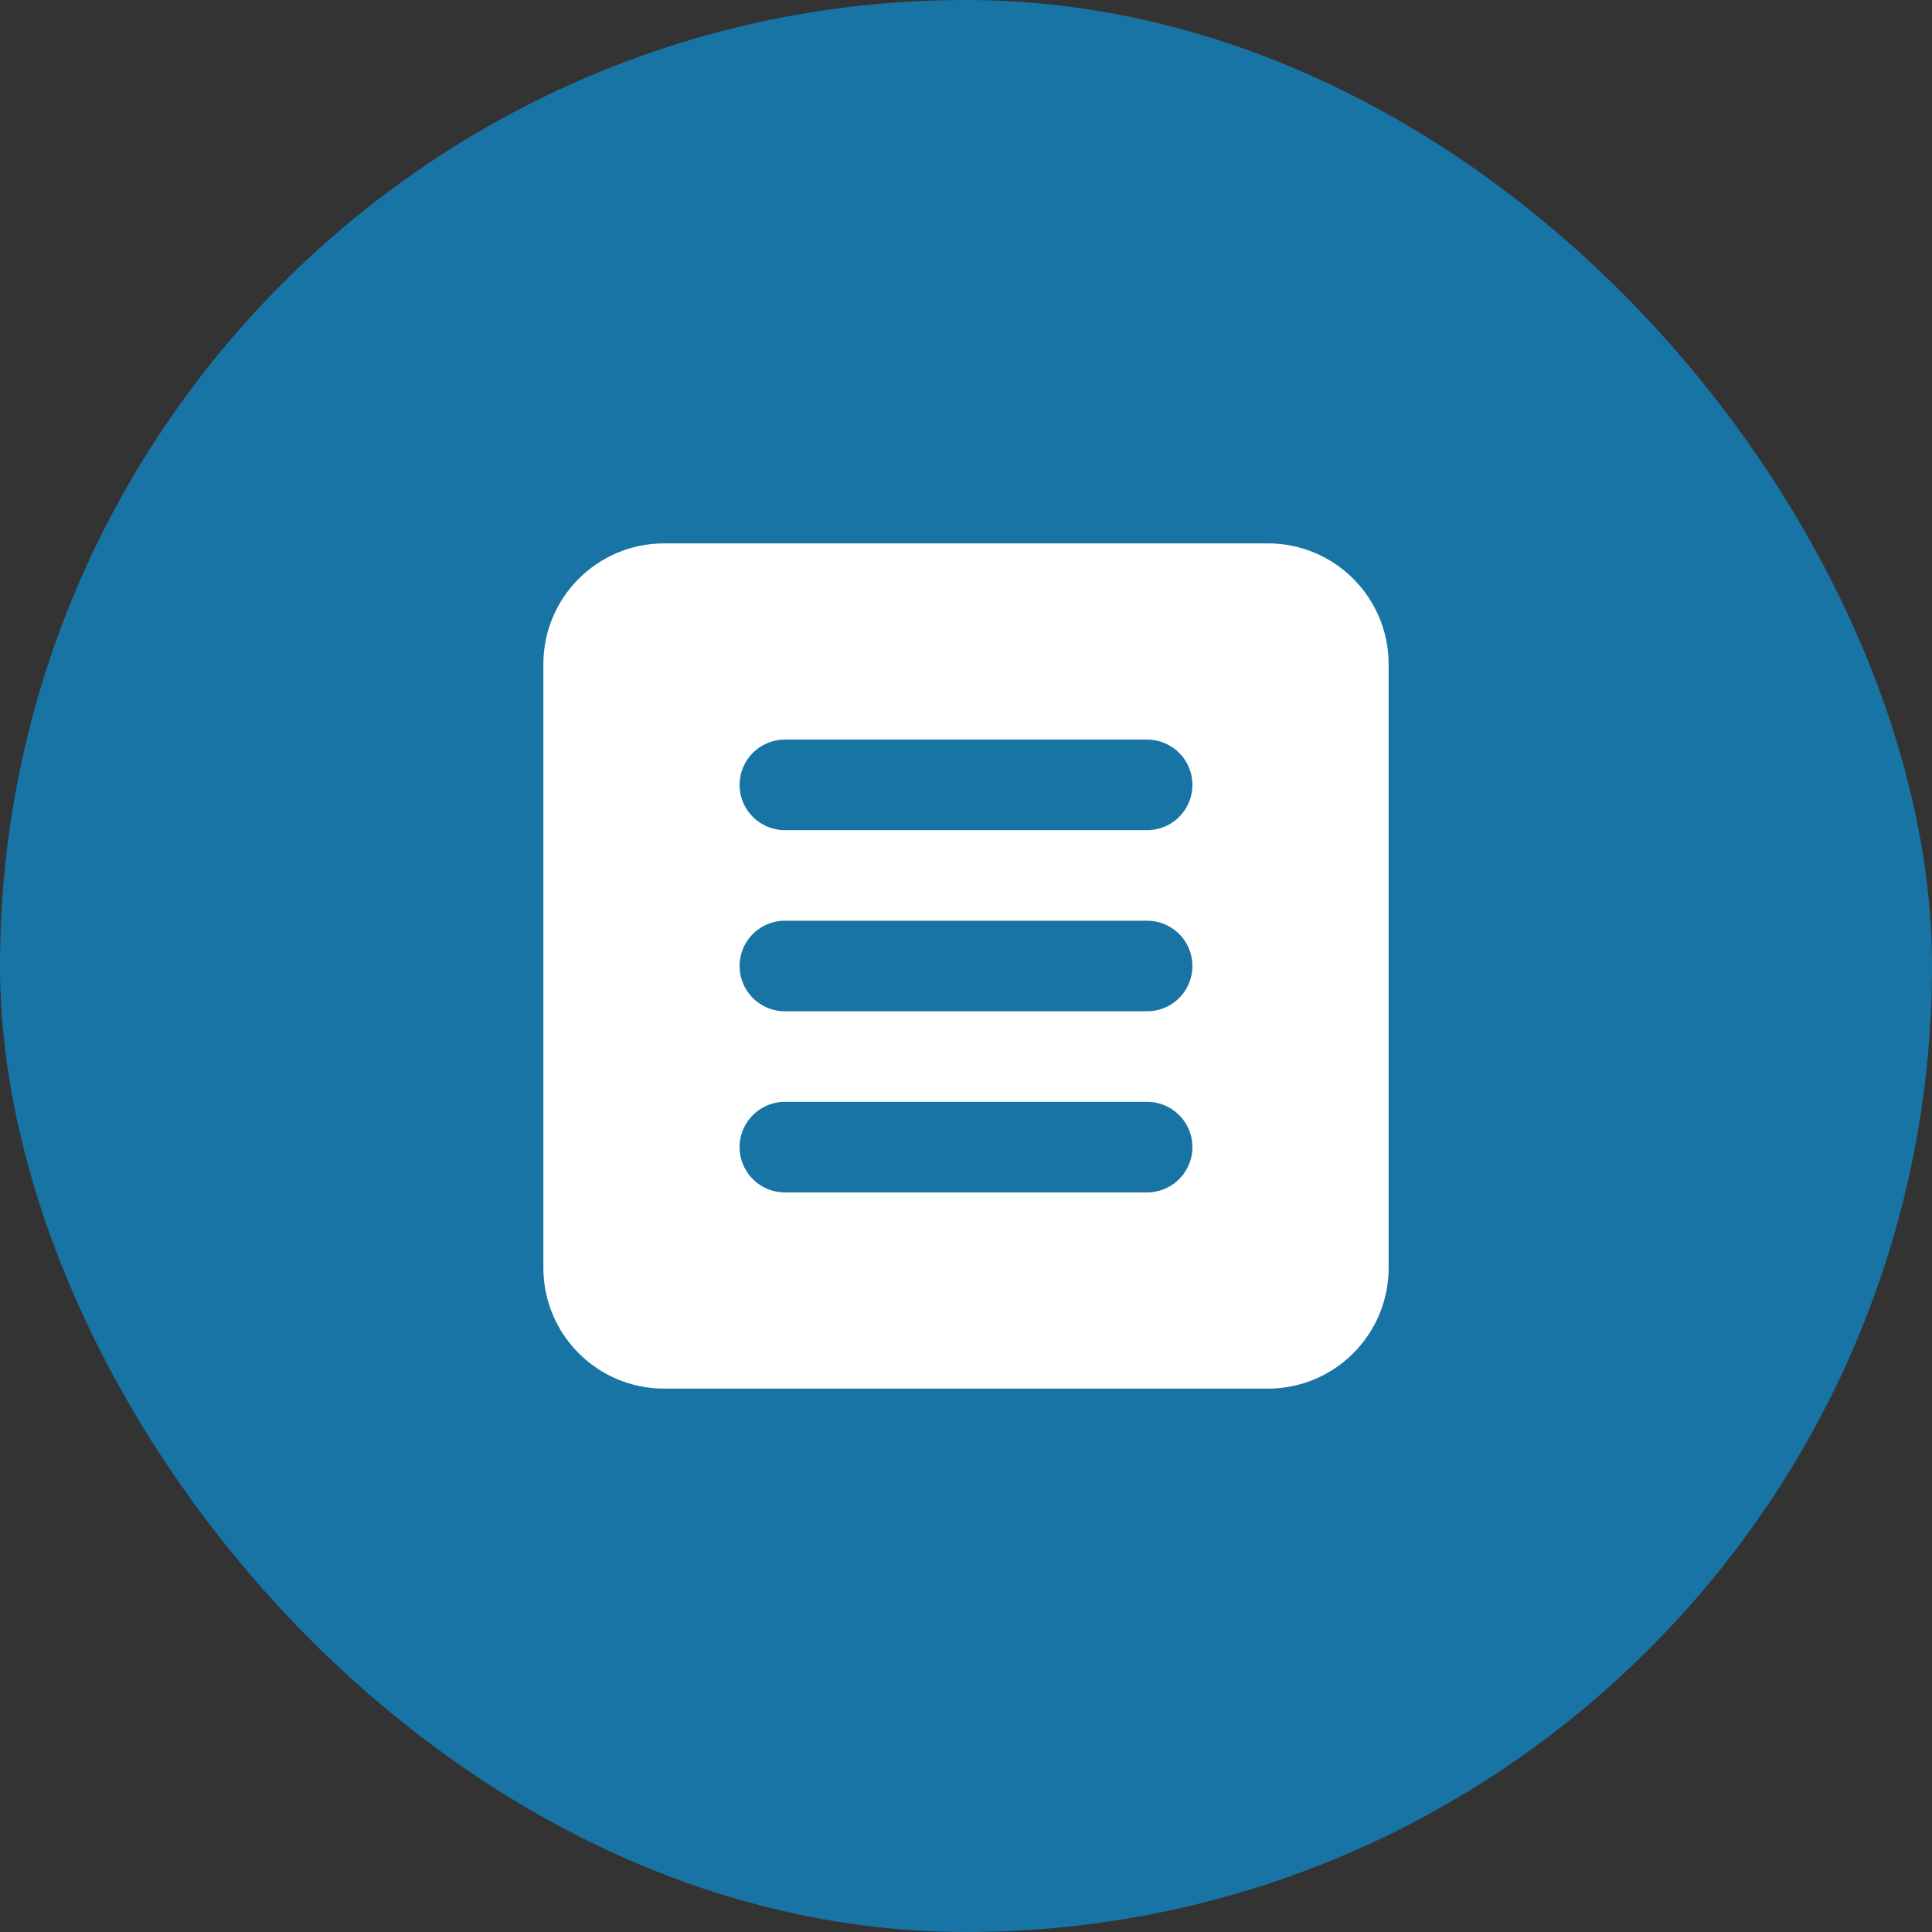
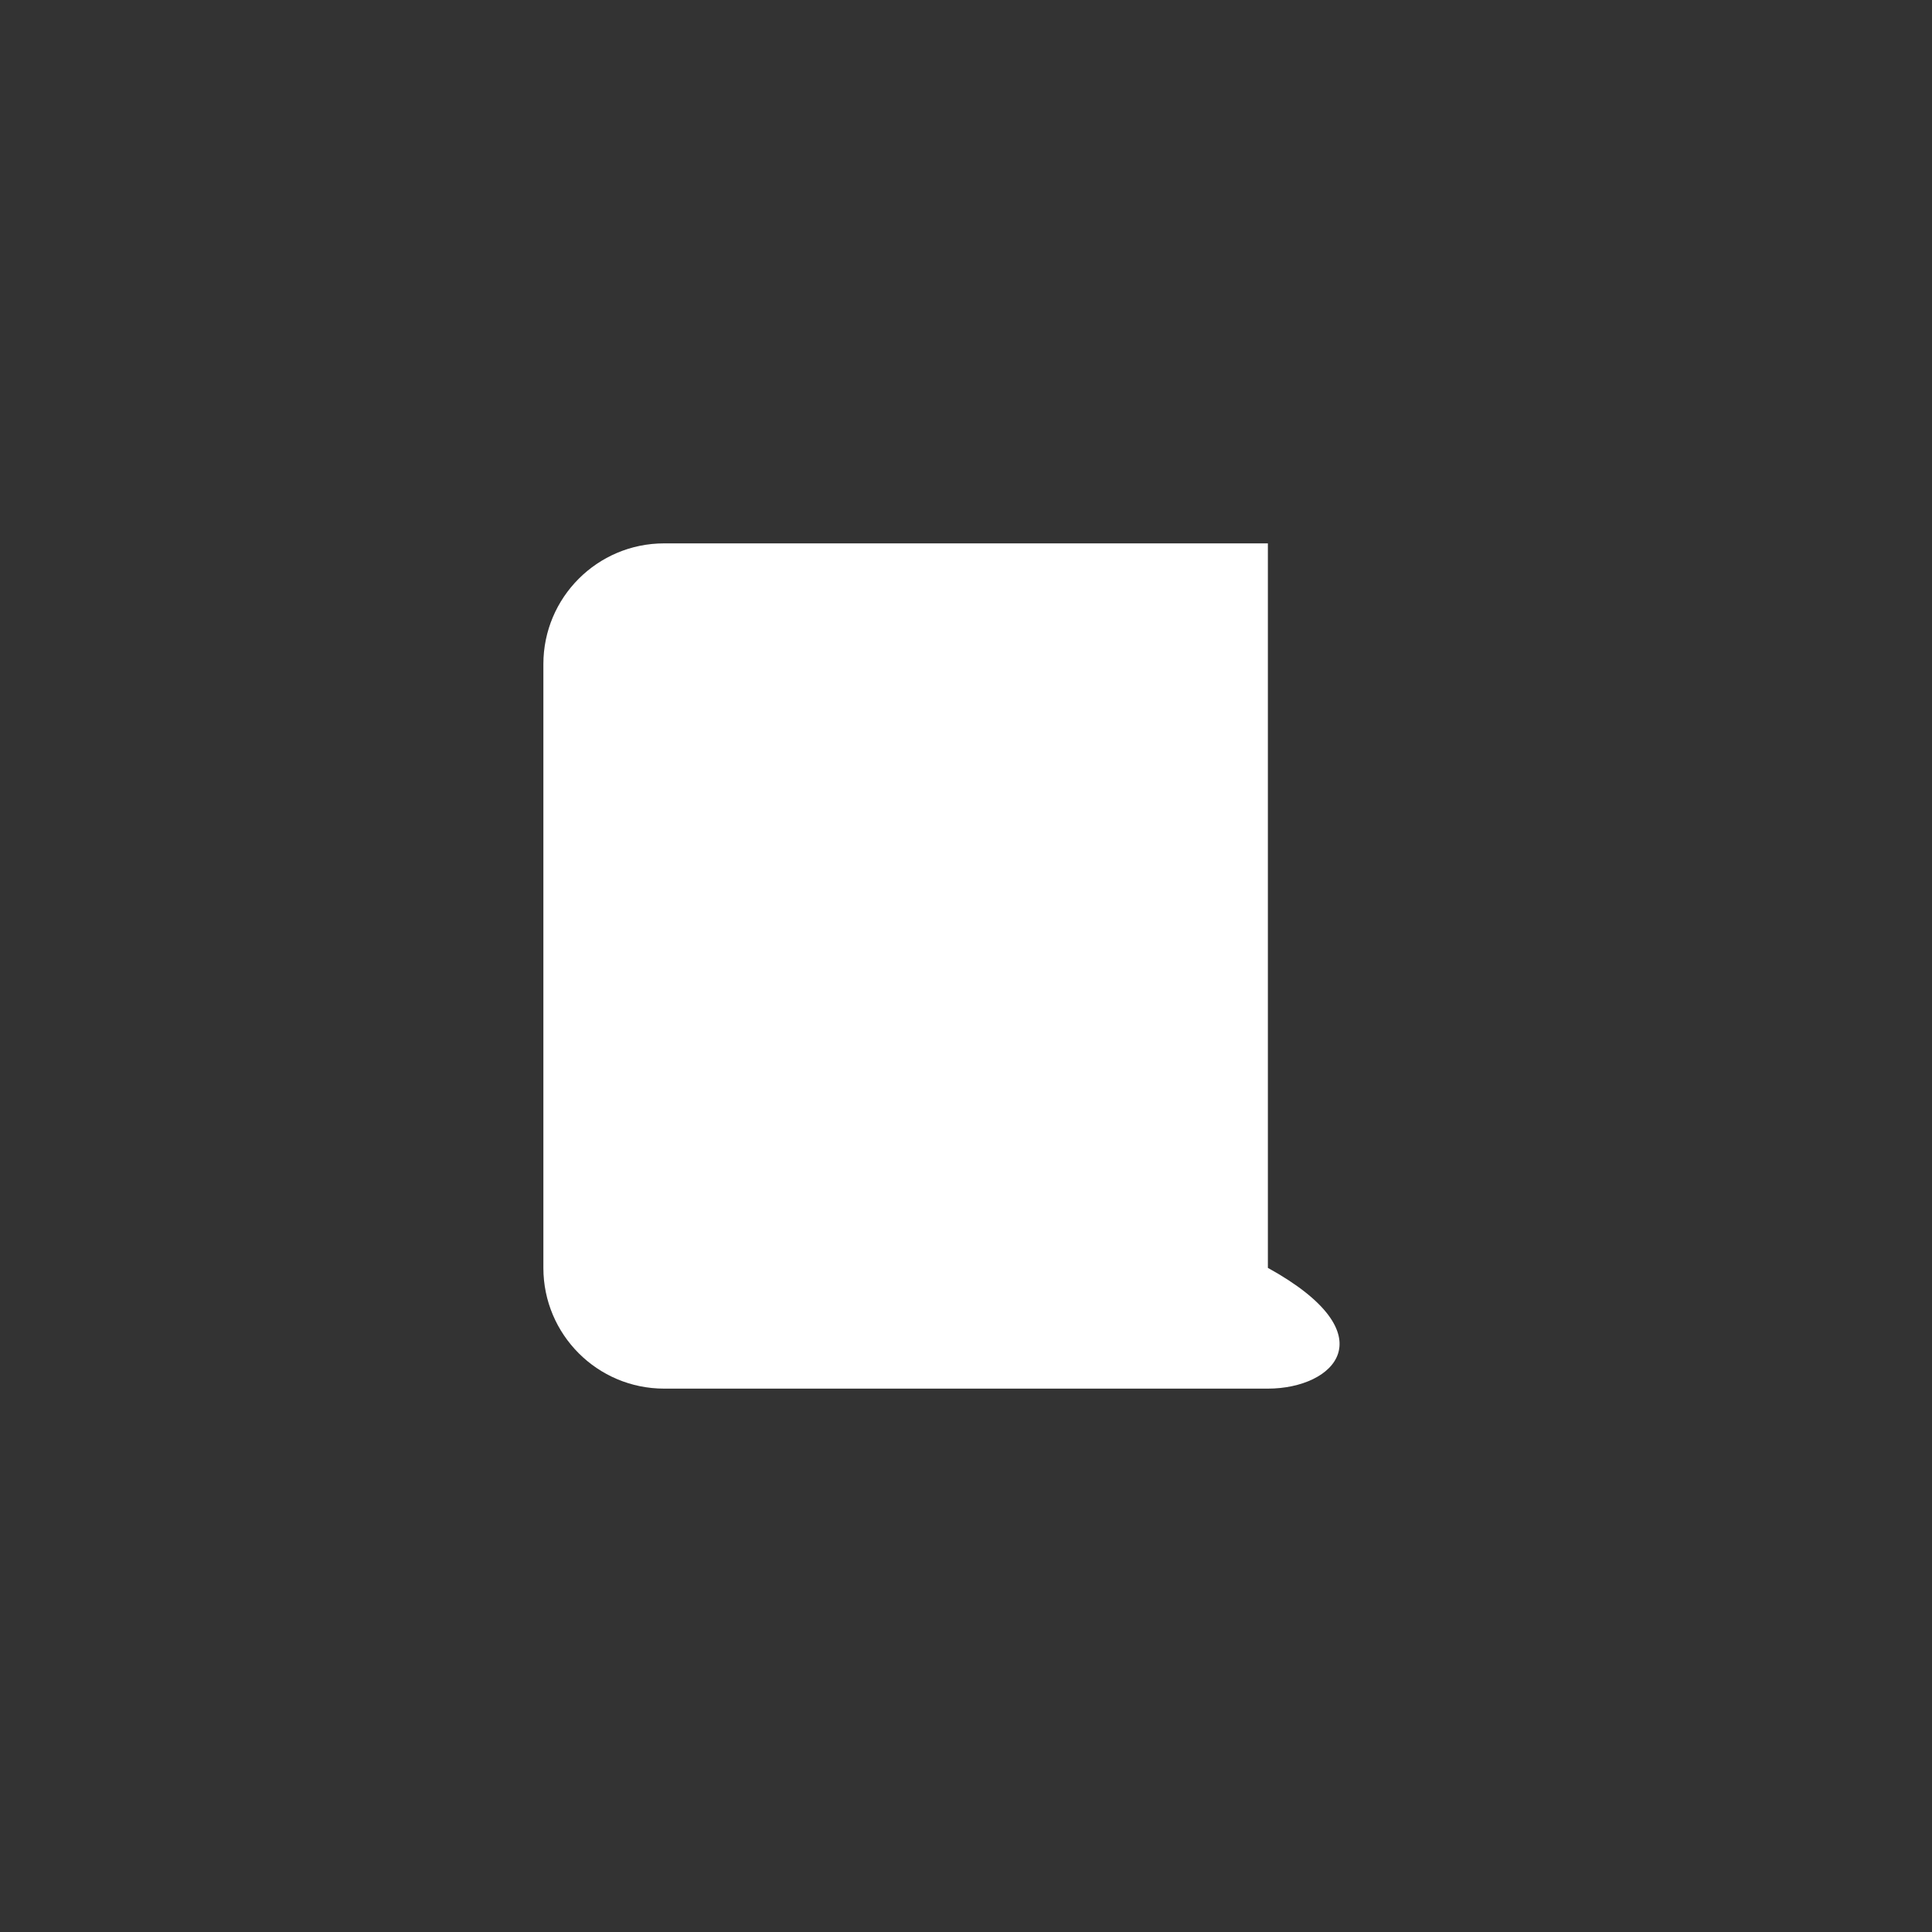
<svg xmlns="http://www.w3.org/2000/svg" width="512" height="512" viewBox="0 0 512 512" fill="none">
  <rect x="0" y="0" width="512" height="512" fill="#333333" stroke="none" />
-   <rect width="512" height="512" rx="256" fill="#1874a5" />
-   <path d="M144 176C144 158.327 158.327 144 176 144H336C353.673 144 368 158.327 368 176V336C368 353.673 353.673 368 336 368H176C158.327 368 144 353.673 144 336V176Z" fill="white" />
-   <path d="M208 208H304M208 256H304M208 304H304" stroke="#1874a5" stroke-width="24" stroke-linecap="round" />
+   <path d="M144 176C144 158.327 158.327 144 176 144H336V336C368 353.673 353.673 368 336 368H176C158.327 368 144 353.673 144 336V176Z" fill="white" />
</svg>